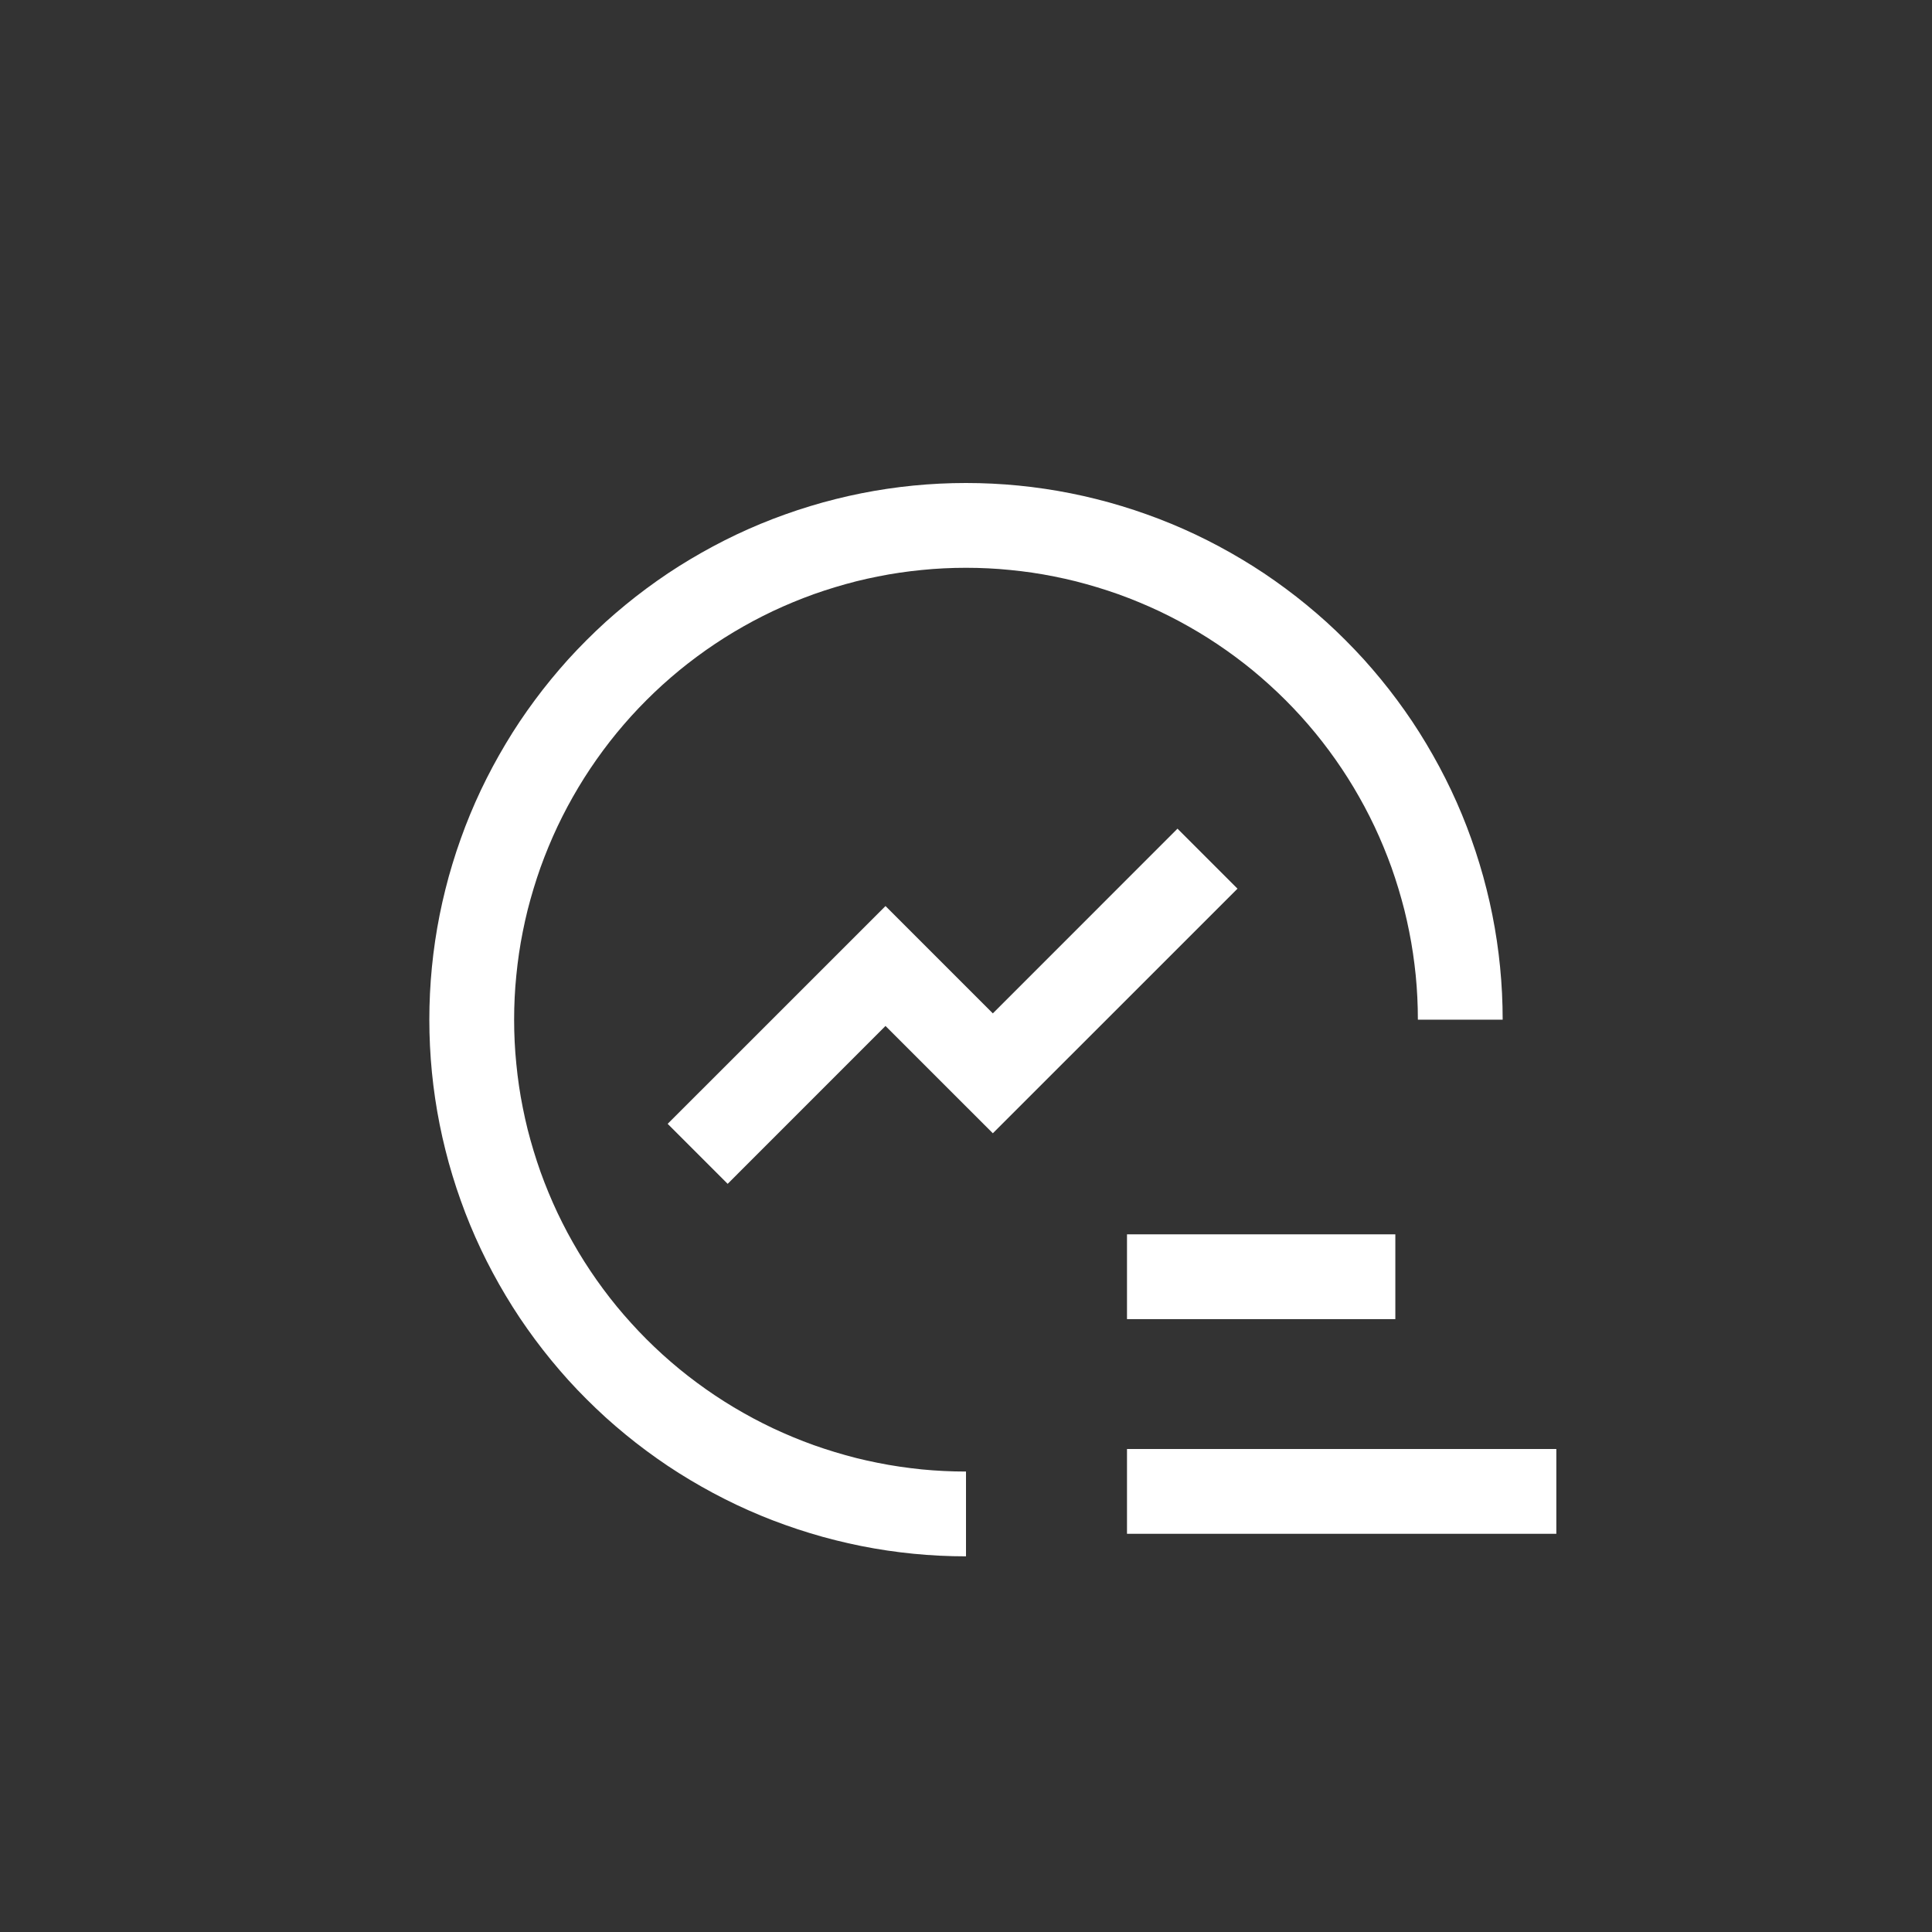
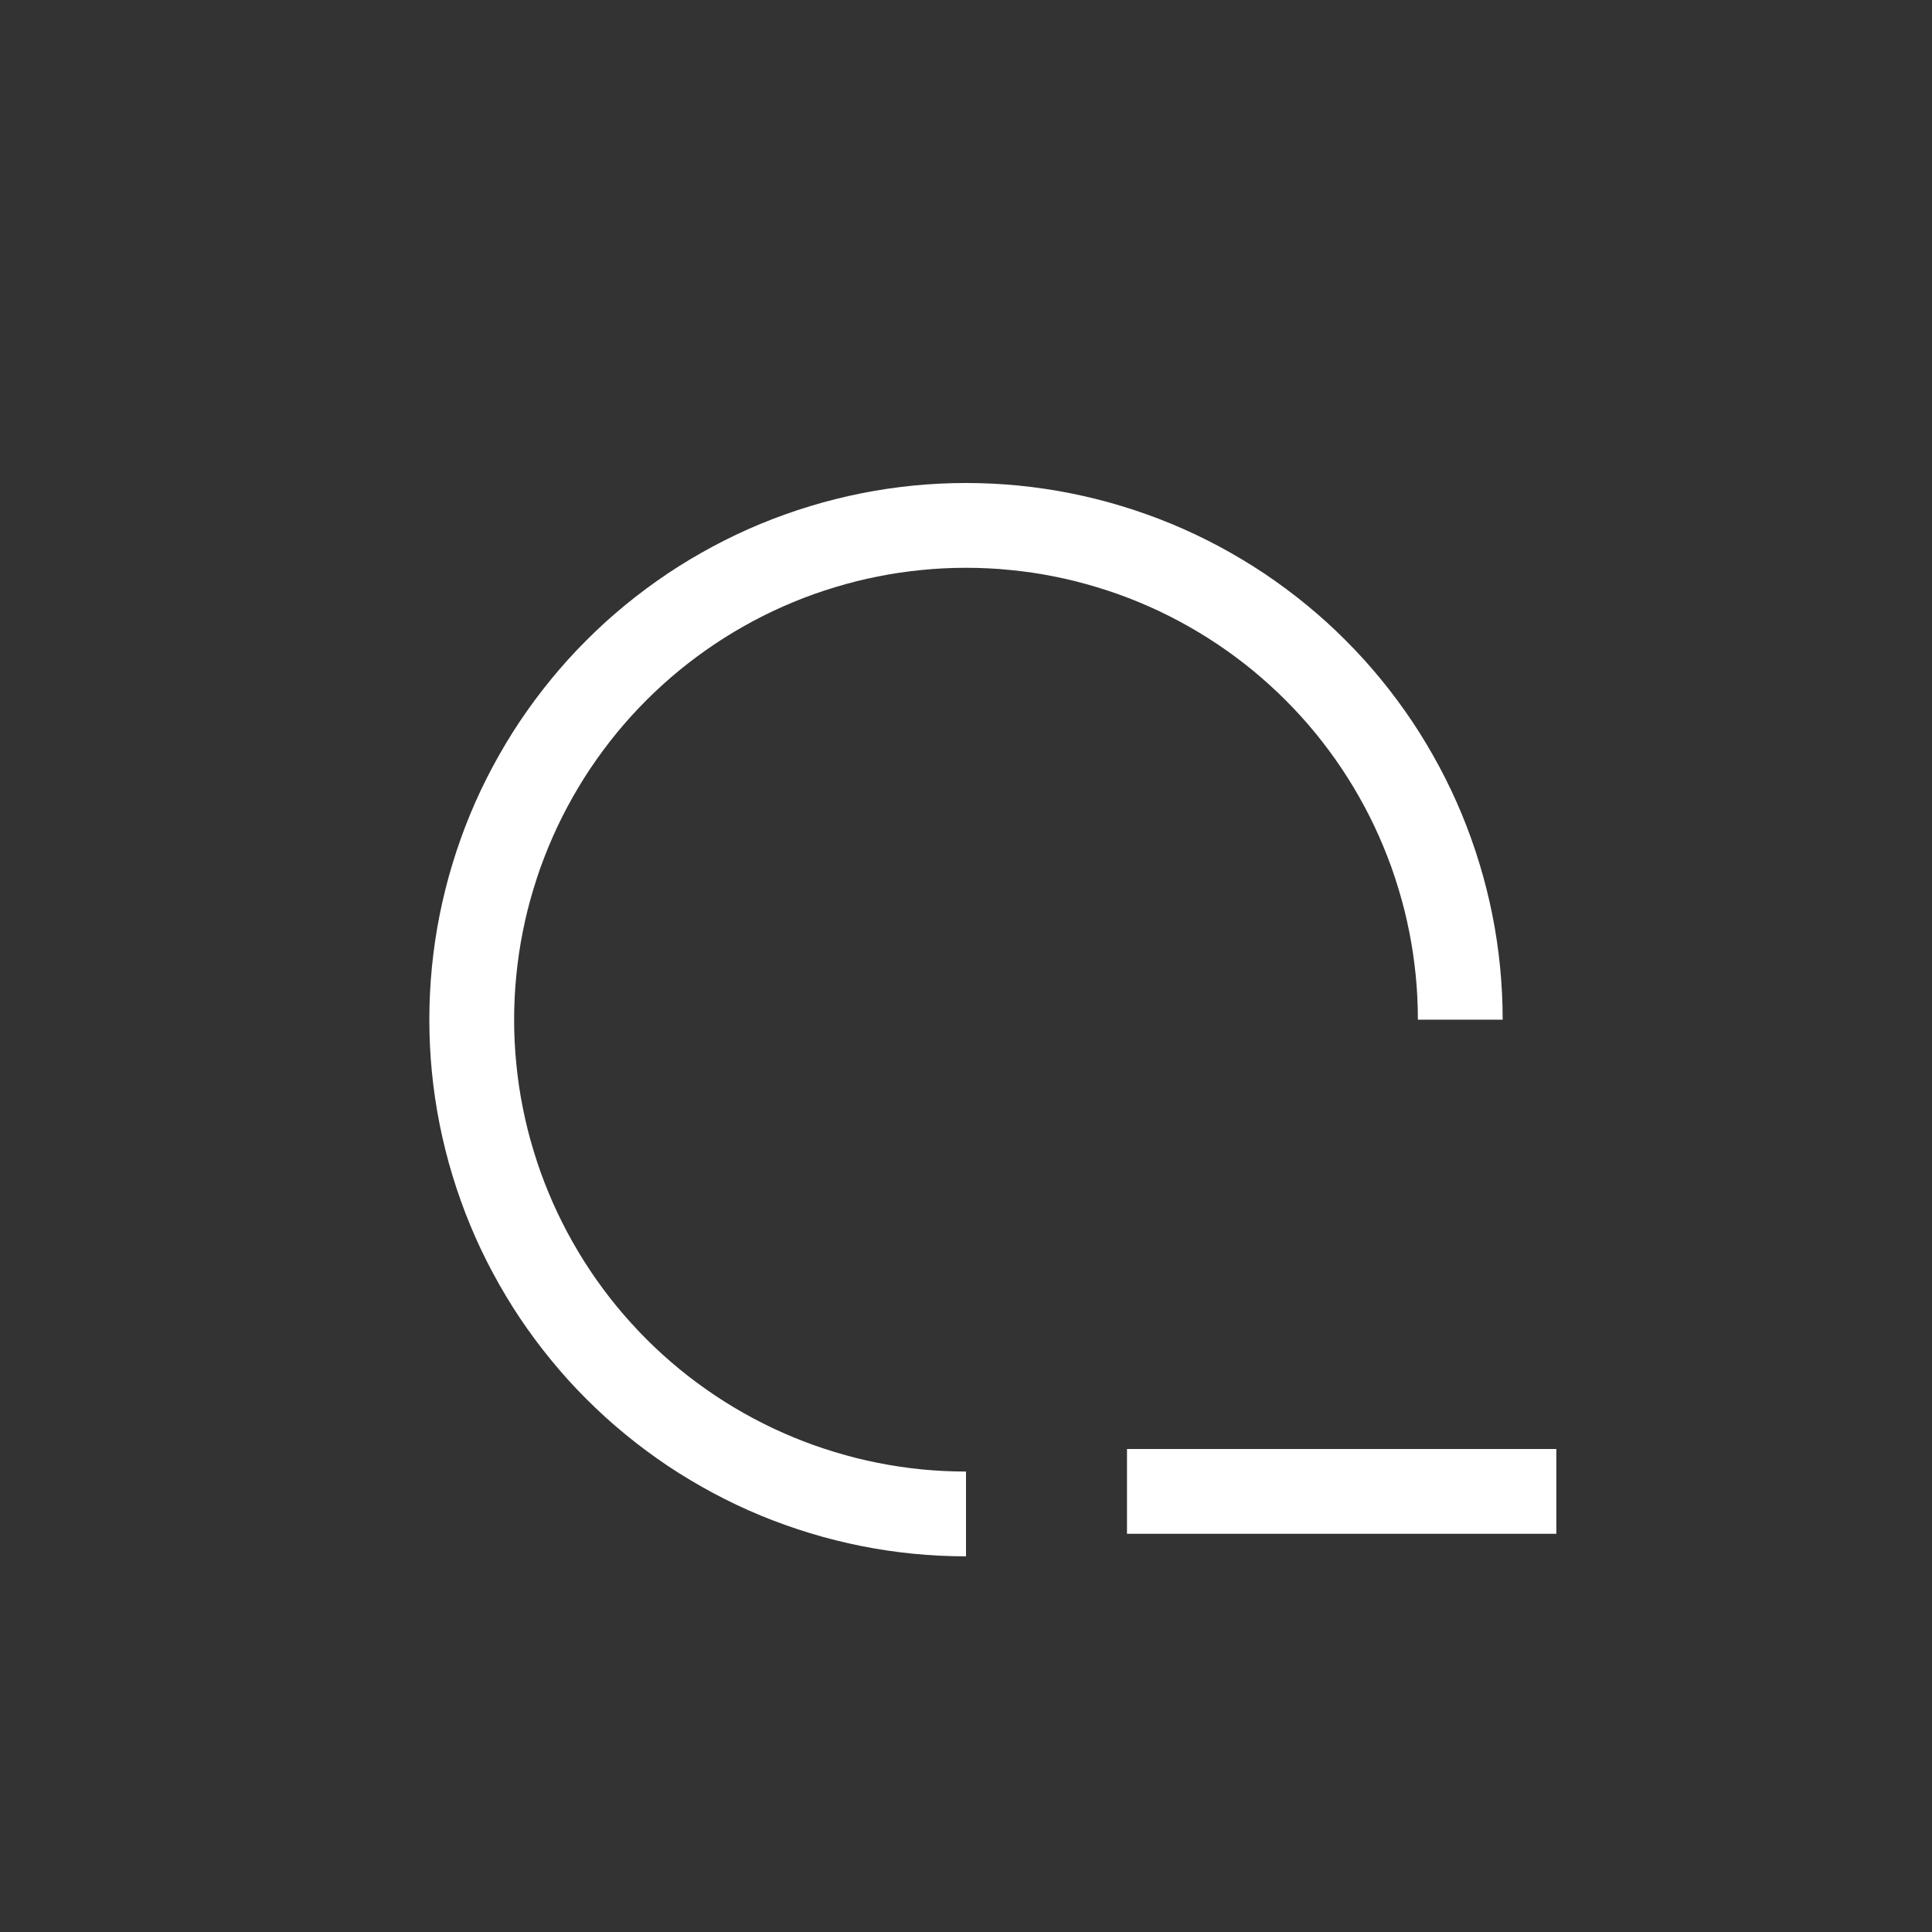
<svg xmlns="http://www.w3.org/2000/svg" fill="none" version="1.1" width="36" height="36" viewBox="0 0 36 36">
  <rect x="0" y="0" width="36" height="36" fill="#333333" stroke="none" />
  <g>
    <g />
    <g>
-       <rect x="21" y="23" width="5" height="1.58" rx="0" fill="#FFFFFF" fill-opacity="1" />
-     </g>
+       </g>
    <g>
      <rect x="21" y="27" width="8" height="1.58" rx="0" fill="#FFFFFF" fill-opacity="1" />
    </g>
    <g>
-       <path d="M18.5,21.117L23.059,16.559L21.941,15.441L18.5,18.883L16.5,16.883L12.441,20.941L13.559,22.059L16.5,19.117L18.5,21.117Z" fill-rule="evenodd" fill="#FFFFFF" fill-opacity="1" />
-     </g>
+       </g>
    <g>
      <path d="M28,19Q28,18.755,27.988,18.509Q27.976,18.264,27.952,18.02Q27.928,17.776,27.892,17.533Q27.856,17.29,27.808,17.049Q27.76,16.808,27.7,16.57Q27.641,16.332,27.569,16.097Q27.498,15.862,27.415,15.631Q27.333,15.4,27.239,15.173Q27.145,14.946,27.04,14.724Q26.935,14.503,26.819,14.286Q26.703,14.07,26.577,13.859Q26.451,13.648,26.315,13.444Q26.178,13.24,26.032,13.043Q25.886,12.846,25.73,12.656Q25.574,12.466,25.41,12.284Q25.245,12.103,25.071,11.929Q24.898,11.755,24.716,11.59Q24.534,11.426,24.344,11.27Q24.154,11.114,23.957,10.968Q23.76,10.822,23.556,10.685Q23.352,10.549,23.141,10.423Q22.931,10.297,22.714,10.181Q22.498,10.065,22.276,9.96Q22.054,9.855,21.827,9.761Q21.6,9.667,21.369,9.585Q21.138,9.502,20.903,9.431Q20.668,9.359,20.43,9.3Q20.192,9.24,19.951,9.192Q19.71,9.144,19.467,9.108Q19.224,9.072,18.98,9.048Q18.736,9.024,18.491,9.012Q18.245,9,18,9Q17.755,9,17.509,9.012Q17.264,9.024,17.02,9.048Q16.776,9.072,16.533,9.108Q16.29,9.144,16.049,9.192Q15.808,9.24,15.57,9.3Q15.332,9.359,15.097,9.431Q14.862,9.502,14.631,9.585Q14.4,9.667,14.173,9.761Q13.946,9.855,13.724,9.96Q13.503,10.065,13.286,10.181Q13.07,10.297,12.859,10.423Q12.648,10.549,12.444,10.685Q12.24,10.822,12.043,10.968Q11.846,11.114,11.656,11.27Q11.466,11.426,11.284,11.59Q11.103,11.755,10.929,11.929Q10.755,12.103,10.59,12.284Q10.426,12.466,10.27,12.656Q10.114,12.846,9.968,13.043Q9.822,13.24,9.685,13.444Q9.549,13.648,9.423,13.859Q9.297,14.07,9.181,14.286Q9.065,14.503,8.96,14.724Q8.855,14.946,8.761,15.173Q8.667,15.4,8.585,15.631Q8.502,15.862,8.431,16.097Q8.359,16.332,8.3,16.57Q8.24,16.808,8.192,17.049Q8.144,17.29,8.108,17.533Q8.072,17.776,8.048,18.02Q8.024,18.264,8.012,18.509Q8,18.755,8,19Q8,19.245,8.012,19.491Q8.024,19.736,8.048,19.98Q8.072,20.224,8.108,20.467Q8.144,20.71,8.192,20.951Q8.24,21.192,8.3,21.43Q8.359,21.668,8.431,21.903Q8.502,22.138,8.585,22.369Q8.667,22.6,8.761,22.827Q8.855,23.054,8.96,23.276Q9.065,23.498,9.181,23.714Q9.297,23.931,9.423,24.141Q9.549,24.352,9.685,24.556Q9.822,24.76,9.968,24.957Q10.114,25.154,10.27,25.344Q10.426,25.534,10.59,25.716Q10.755,25.898,10.929,26.071Q11.103,26.245,11.284,26.41Q11.466,26.574,11.656,26.73Q11.846,26.886,12.043,27.032Q12.24,27.178,12.444,27.315Q12.648,27.451,12.859,27.577Q13.07,27.703,13.286,27.819Q13.503,27.935,13.724,28.04Q13.946,28.145,14.173,28.239Q14.4,28.333,14.631,28.415Q14.862,28.498,15.097,28.569Q15.332,28.641,15.57,28.7Q15.808,28.76,16.049,28.808Q16.29,28.856,16.533,28.892Q16.776,28.928,17.02,28.952Q17.264,28.976,17.509,28.988Q17.755,29,18,29L18,27.42Q17.793,27.42,17.587,27.41Q17.38,27.4,17.175,27.38Q16.969,27.359,16.765,27.329Q16.56,27.299,16.357,27.258Q16.155,27.218,15.954,27.168Q15.754,27.117,15.556,27.057Q15.358,26.997,15.163,26.928Q14.969,26.858,14.778,26.779Q14.587,26.7,14.4,26.612Q14.213,26.523,14.031,26.426Q13.849,26.328,13.671,26.222Q13.494,26.116,13.322,26.001Q13.15,25.886,12.984,25.763Q12.818,25.64,12.658,25.509Q12.499,25.378,12.345,25.239Q12.192,25.1,12.046,24.954Q11.9,24.808,11.761,24.654Q11.622,24.501,11.491,24.342Q11.36,24.182,11.237,24.016Q11.114,23.85,10.999,23.678Q10.884,23.506,10.778,23.329Q10.672,23.151,10.574,22.969Q10.477,22.787,10.388,22.6Q10.3,22.413,10.221,22.222Q10.142,22.031,10.072,21.837Q10.003,21.642,9.943,21.444Q9.883,21.246,9.832,21.046Q9.782,20.845,9.742,20.643Q9.701,20.44,9.671,20.236Q9.641,20.031,9.621,19.825Q9.6,19.62,9.59,19.413Q9.58,19.207,9.58,19Q9.58,18.793,9.59,18.587Q9.6,18.38,9.621,18.175Q9.641,17.969,9.671,17.765Q9.701,17.56,9.742,17.357Q9.782,17.155,9.832,16.954Q9.883,16.754,9.943,16.556Q10.003,16.358,10.072,16.163Q10.142,15.969,10.221,15.778Q10.3,15.587,10.388,15.4Q10.477,15.213,10.574,15.031Q10.672,14.849,10.778,14.671Q10.884,14.494,10.999,14.322Q11.114,14.15,11.237,13.984Q11.36,13.818,11.491,13.658Q11.622,13.499,11.761,13.345Q11.9,13.192,12.046,13.046Q12.192,12.9,12.345,12.761Q12.499,12.622,12.658,12.491Q12.818,12.36,12.984,12.237Q13.15,12.114,13.322,11.999Q13.494,11.884,13.671,11.778Q13.849,11.672,14.031,11.574Q14.213,11.477,14.4,11.388Q14.587,11.3,14.778,11.221Q14.969,11.142,15.163,11.072Q15.358,11.003,15.556,10.943Q15.754,10.883,15.954,10.832Q16.155,10.782,16.357,10.742Q16.56,10.701,16.765,10.671Q16.969,10.641,17.175,10.621Q17.38,10.6,17.587,10.59Q17.793,10.58,18,10.58Q18.207,10.58,18.413,10.59Q18.62,10.6,18.825,10.621Q19.031,10.641,19.236,10.671Q19.44,10.701,19.643,10.742Q19.845,10.782,20.046,10.832Q20.246,10.883,20.444,10.943Q20.642,11.003,20.837,11.072Q21.031,11.142,21.222,11.221Q21.413,11.3,21.6,11.388Q21.787,11.477,21.969,11.574Q22.151,11.672,22.329,11.778Q22.506,11.884,22.678,11.999Q22.85,12.114,23.016,12.237Q23.182,12.36,23.342,12.491Q23.501,12.622,23.654,12.761Q23.808,12.9,23.954,13.046Q24.1,13.192,24.239,13.345Q24.378,13.499,24.509,13.658Q24.64,13.818,24.763,13.984Q24.886,14.15,25.001,14.322Q25.116,14.494,25.222,14.671Q25.328,14.849,25.426,15.031Q25.523,15.213,25.612,15.4Q25.7,15.587,25.779,15.778Q25.858,15.969,25.928,16.163Q25.997,16.358,26.057,16.556Q26.117,16.754,26.168,16.954Q26.218,17.155,26.258,17.357Q26.299,17.56,26.329,17.765Q26.359,17.969,26.38,18.175Q26.4,18.38,26.41,18.587Q26.42,18.793,26.42,19L28,19Z" fill-rule="evenodd" fill="#FFFFFF" fill-opacity="1" />
    </g>
  </g>
</svg>